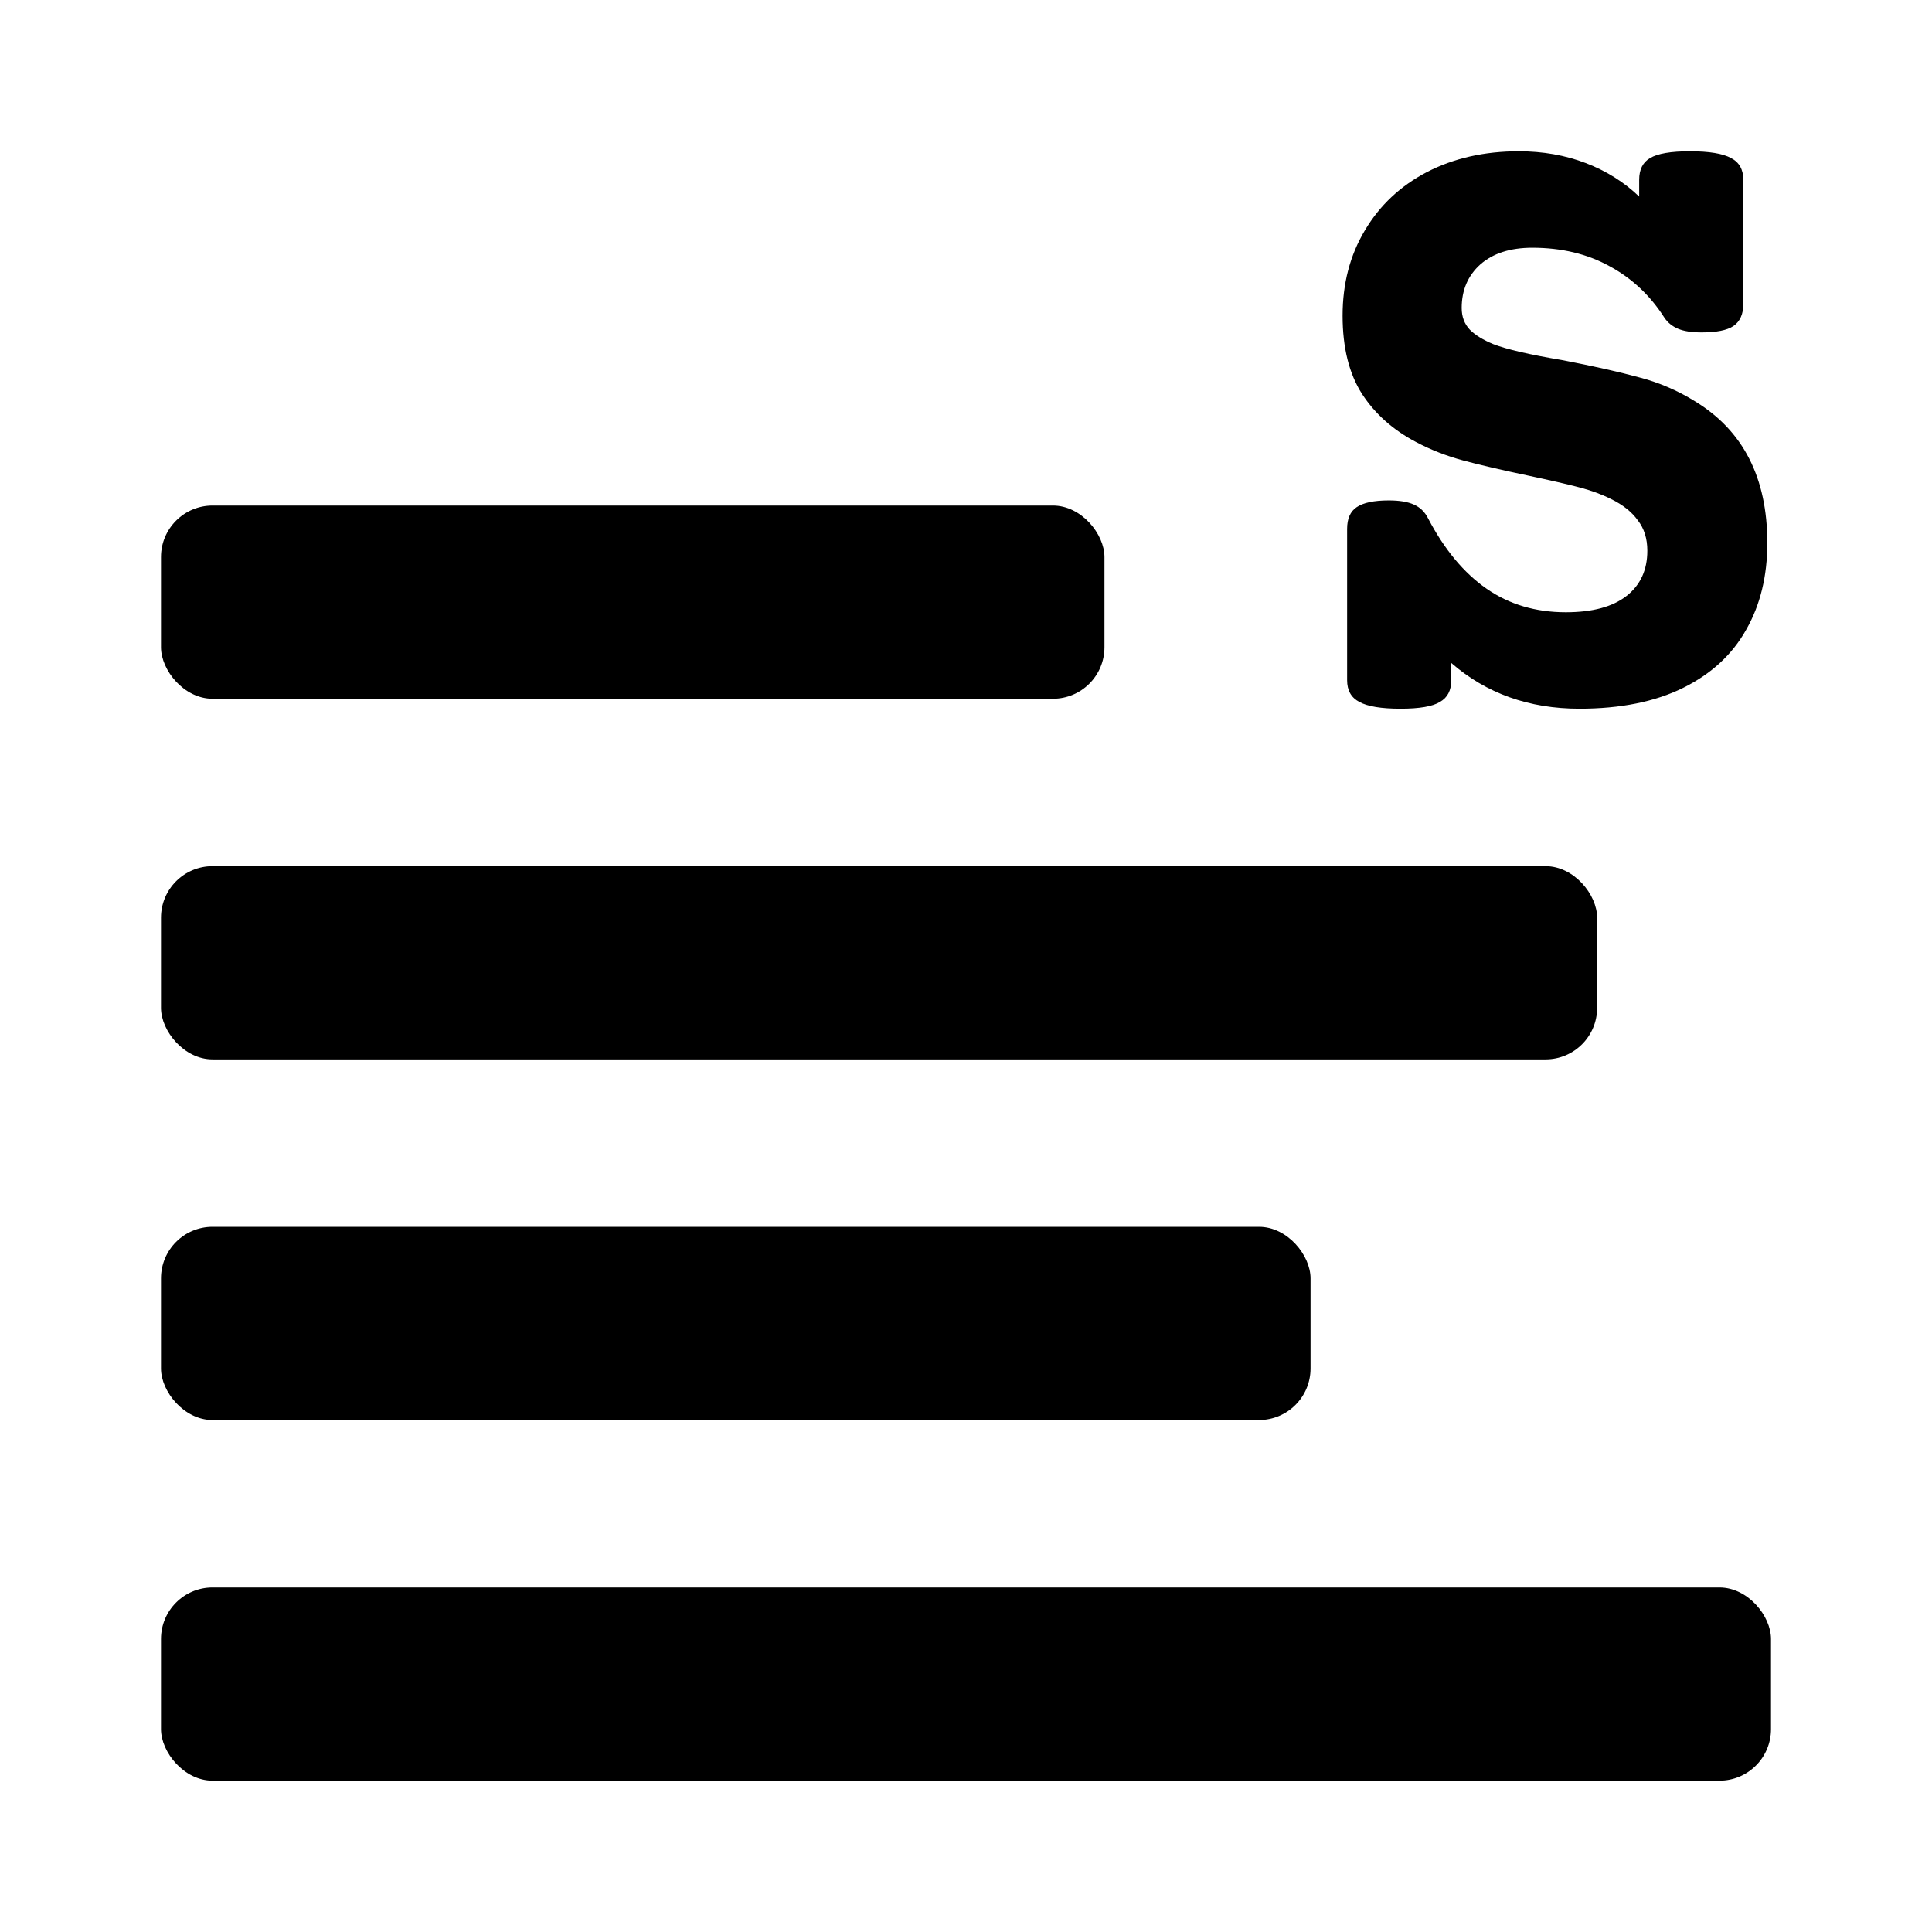
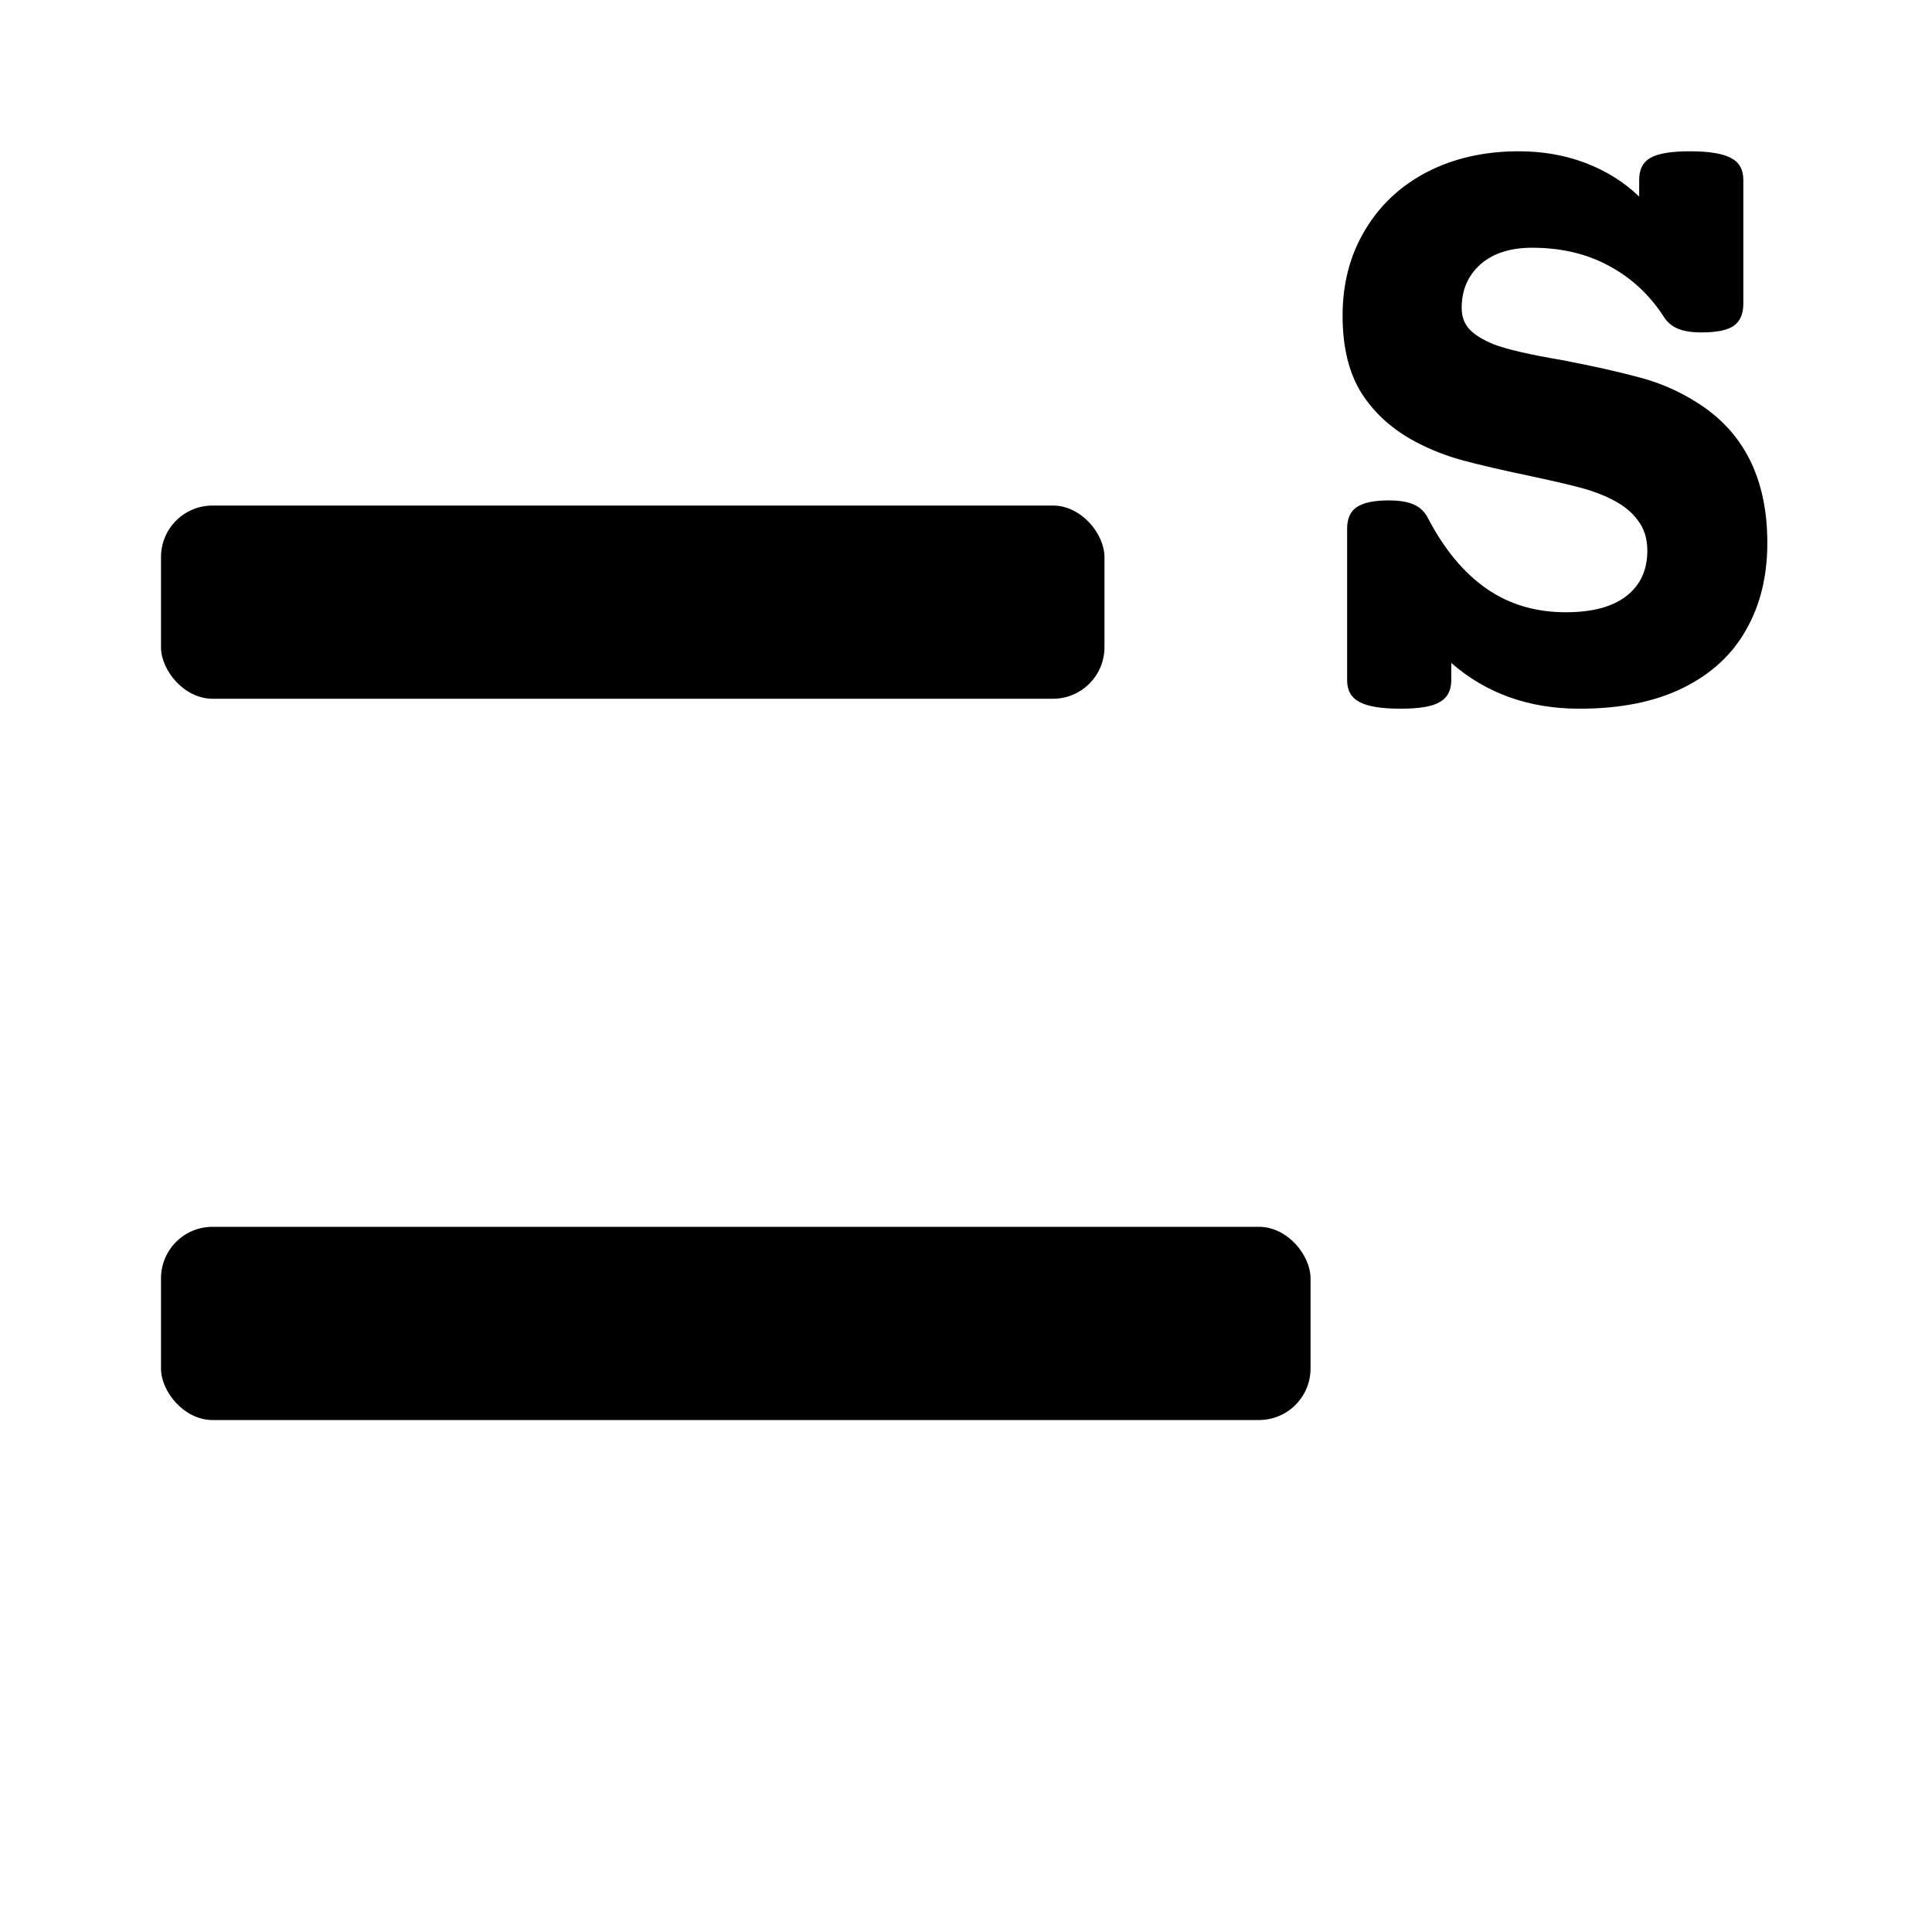
<svg xmlns="http://www.w3.org/2000/svg" width="600" height="600" viewBox="0 0 600 600" fill="none">
  <rect x="50" y="157" width="293" height="60" rx="16" fill="black" />
-   <rect x="50" y="269" width="446" height="60" rx="16" fill="black" />
  <rect x="50" y="381" width="357" height="60" rx="16" fill="black" />
-   <rect x="50" y="493" width="500" height="60" rx="16" fill="black" />
  <path d="M524.812 46.984C530.812 46.984 535.078 47.688 537.609 49.094C540.141 50.406 541.406 52.656 541.406 55.844V94.375C541.406 97.562 540.375 99.859 538.312 101.266C536.344 102.578 533.062 103.234 528.469 103.234C525.375 103.234 522.938 102.859 521.156 102.109C519.375 101.359 517.969 100.234 516.938 98.734C512.531 91.797 506.859 86.453 499.922 82.703C492.984 78.859 484.969 76.938 475.875 76.938C469.031 76.938 463.641 78.672 459.703 82.141C455.859 85.609 453.938 90.109 453.938 95.641C453.938 98.359 454.781 100.609 456.469 102.391C458.156 104.078 460.594 105.578 463.781 106.891C467.906 108.484 474.984 110.125 485.016 111.812C494.766 113.688 502.734 115.469 508.922 117.156C515.109 118.75 520.922 121.234 526.359 124.609C541.359 133.703 548.859 148.375 548.859 168.625C548.859 178.938 546.656 187.938 542.25 195.625C537.938 203.312 531.422 209.312 522.703 213.625C513.984 217.938 503.25 220.094 490.5 220.094C474.844 220.094 461.578 215.359 450.703 205.891V211.234C450.703 214.422 449.531 216.672 447.188 217.984C444.938 219.391 440.859 220.094 434.953 220.094C428.953 220.094 424.688 219.391 422.156 217.984C419.625 216.672 418.359 214.422 418.359 211.234V164.266C418.359 161.078 419.344 158.828 421.312 157.516C423.375 156.109 426.703 155.406 431.297 155.406C434.578 155.406 437.156 155.828 439.031 156.672C441 157.516 442.5 158.969 443.531 161.031C448.594 170.688 454.641 177.953 461.672 182.828C468.703 187.703 476.906 190.141 486.281 190.141C494.531 190.141 500.812 188.453 505.125 185.078C509.438 181.703 511.594 177.016 511.594 171.016C511.594 167.266 510.609 164.125 508.641 161.594C506.766 158.969 504 156.766 500.344 154.984C497.344 153.484 494.016 152.266 490.359 151.328C486.797 150.391 481.5 149.172 474.469 147.672C466.406 145.984 459.75 144.438 454.5 143.031C449.25 141.625 444.328 139.703 439.734 137.266C432.609 133.516 427.031 128.547 423 122.359C418.969 116.078 416.953 107.969 416.953 98.031C416.953 88.094 419.25 79.281 423.844 71.594C428.438 63.812 434.859 57.766 443.109 53.453C451.453 49.141 460.969 46.984 471.656 46.984C479.156 46.984 486.094 48.203 492.469 50.641C498.844 53.078 504.375 56.547 509.062 61.047V55.844C509.062 52.656 510.188 50.406 512.438 49.094C514.781 47.688 518.906 46.984 524.812 46.984Z" fill="black" />
</svg>